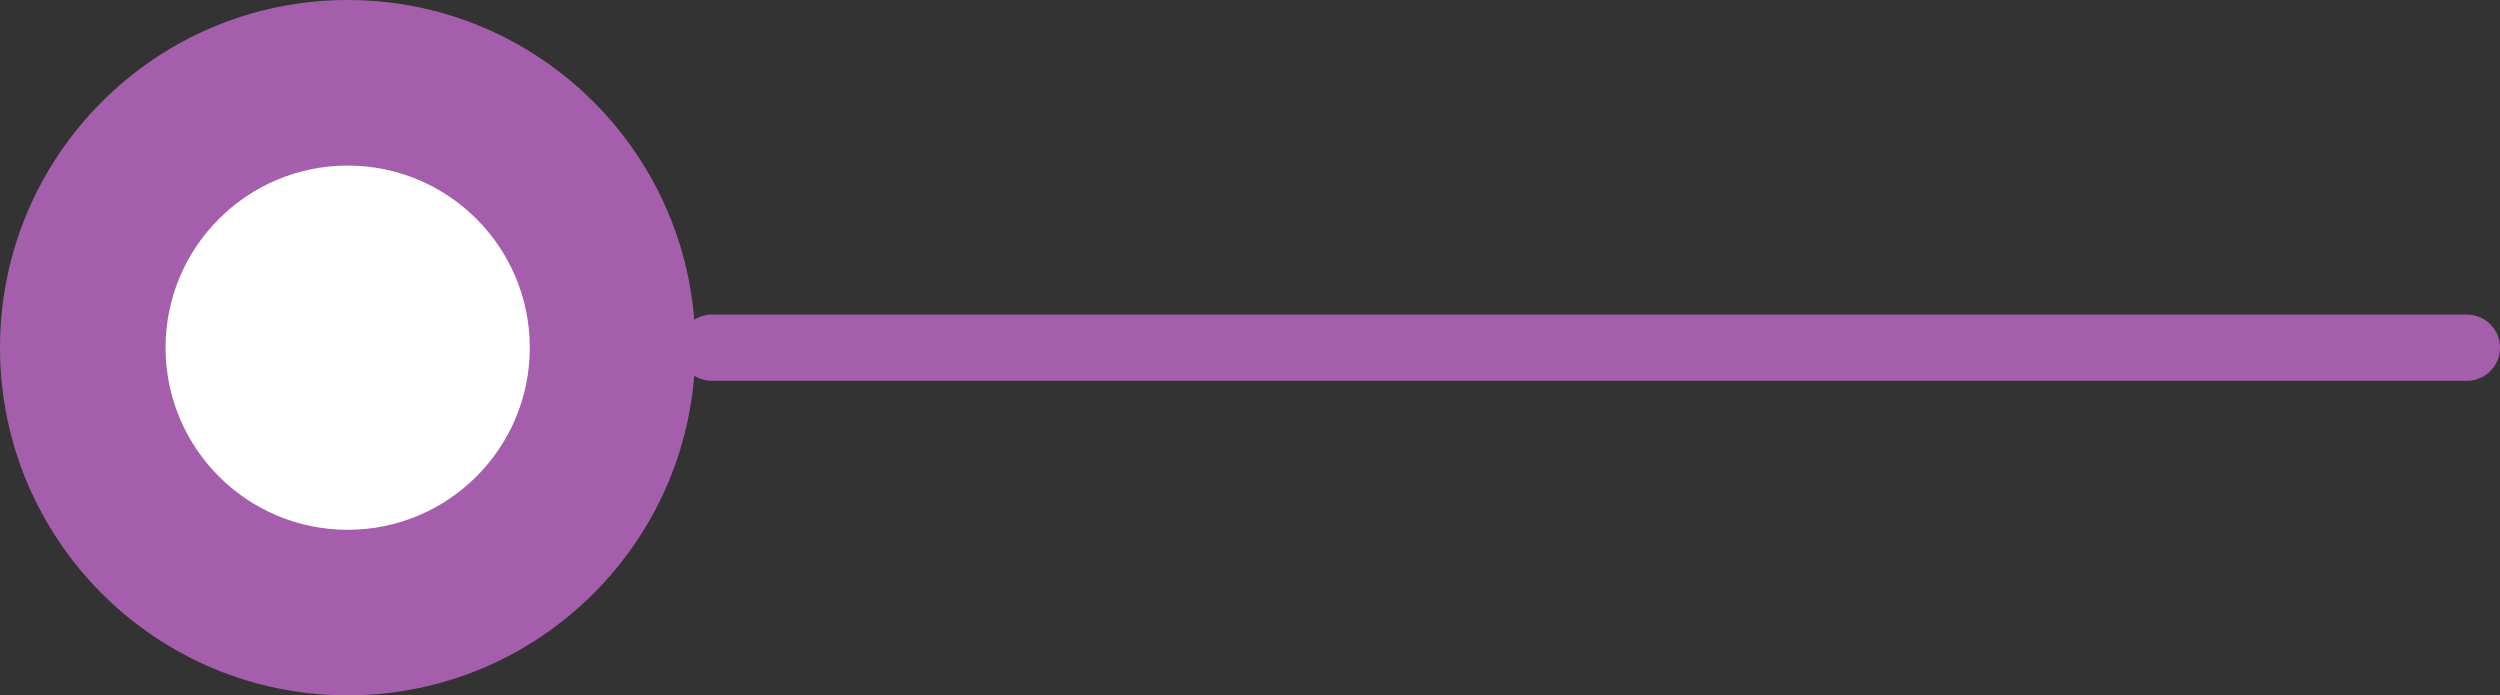
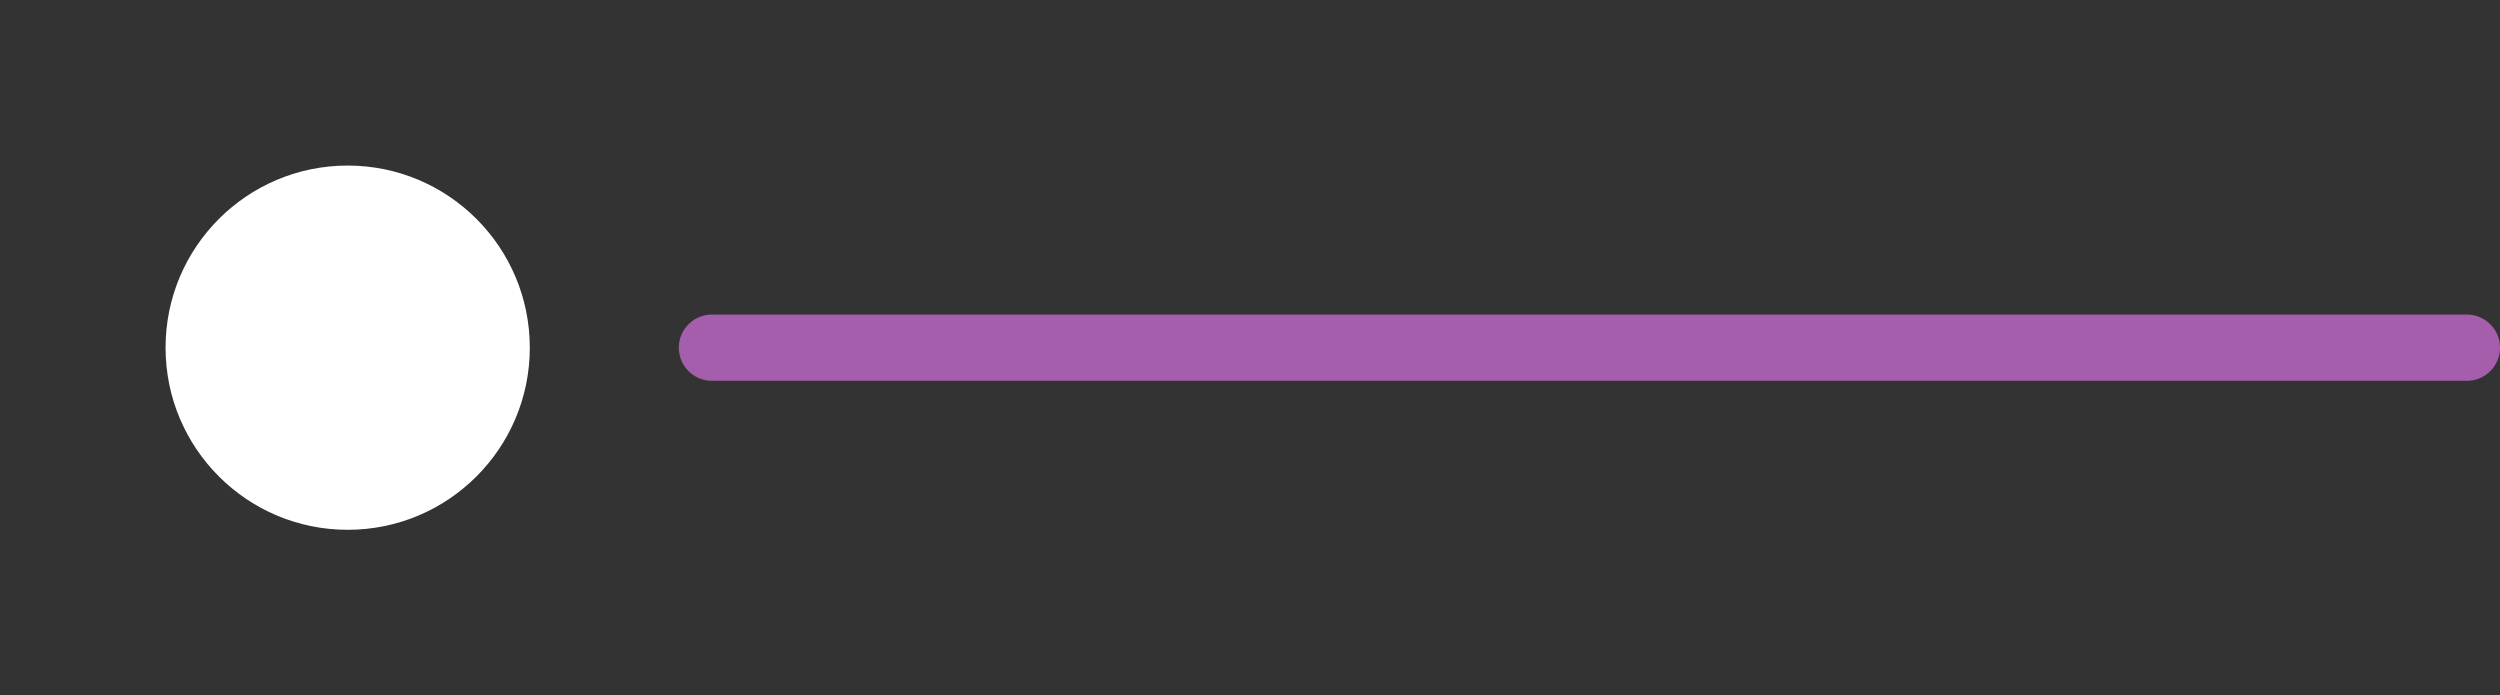
<svg xmlns="http://www.w3.org/2000/svg" width="75.5" height="21" viewBox="0 0 75.5 21">
  <rect x="0" y="0" width="75.5" height="21" fill="#333333" stroke="none" />
  <g id="ico_2023" data-name="ico 2023" transform="translate(-531 -910)">
-     <circle id="Ellisse_54" data-name="Ellisse 54" cx="10.5" cy="10.5" r="10.5" transform="translate(531 910)" fill="#a55eab" />
    <circle id="Ellisse_55" data-name="Ellisse 55" cx="5.5" cy="5.5" r="5.5" transform="translate(536 915)" fill="#fff" />
    <line id="Linea_16" data-name="Linea 16" x2="53" transform="translate(552.5 920.5)" fill="none" stroke="#a55eab" stroke-linecap="round" stroke-width="2" />
  </g>
</svg>